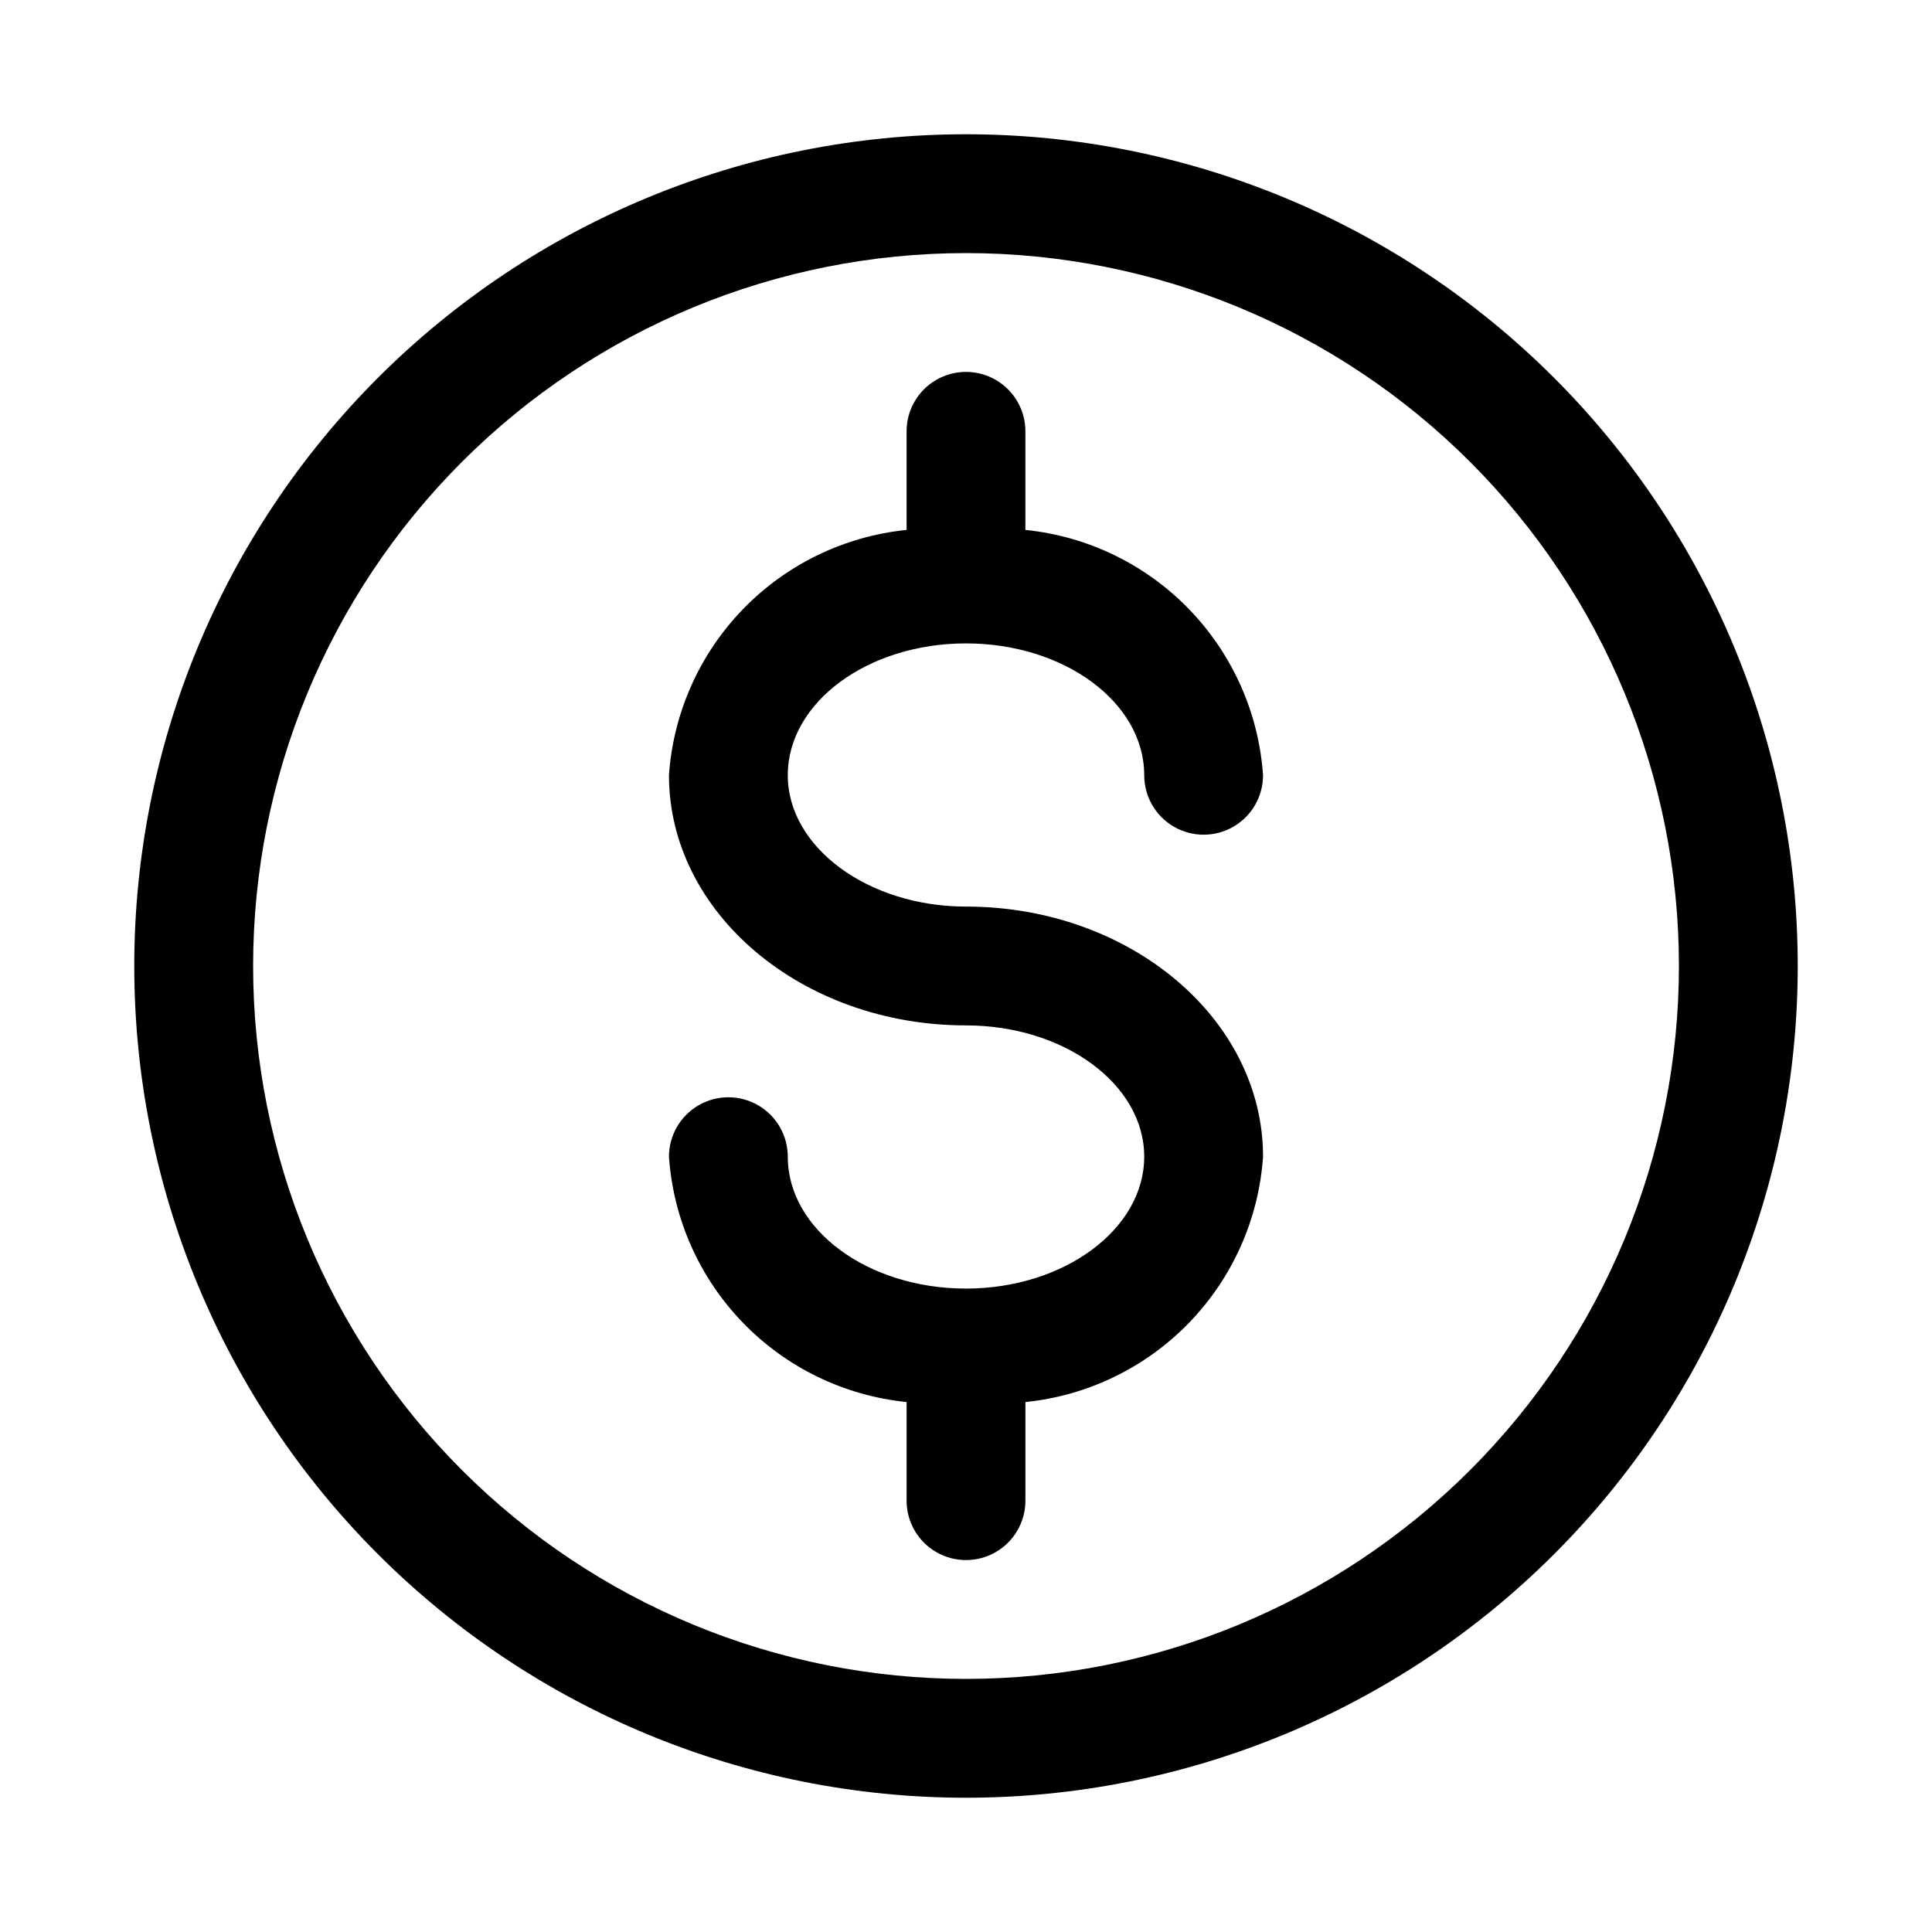
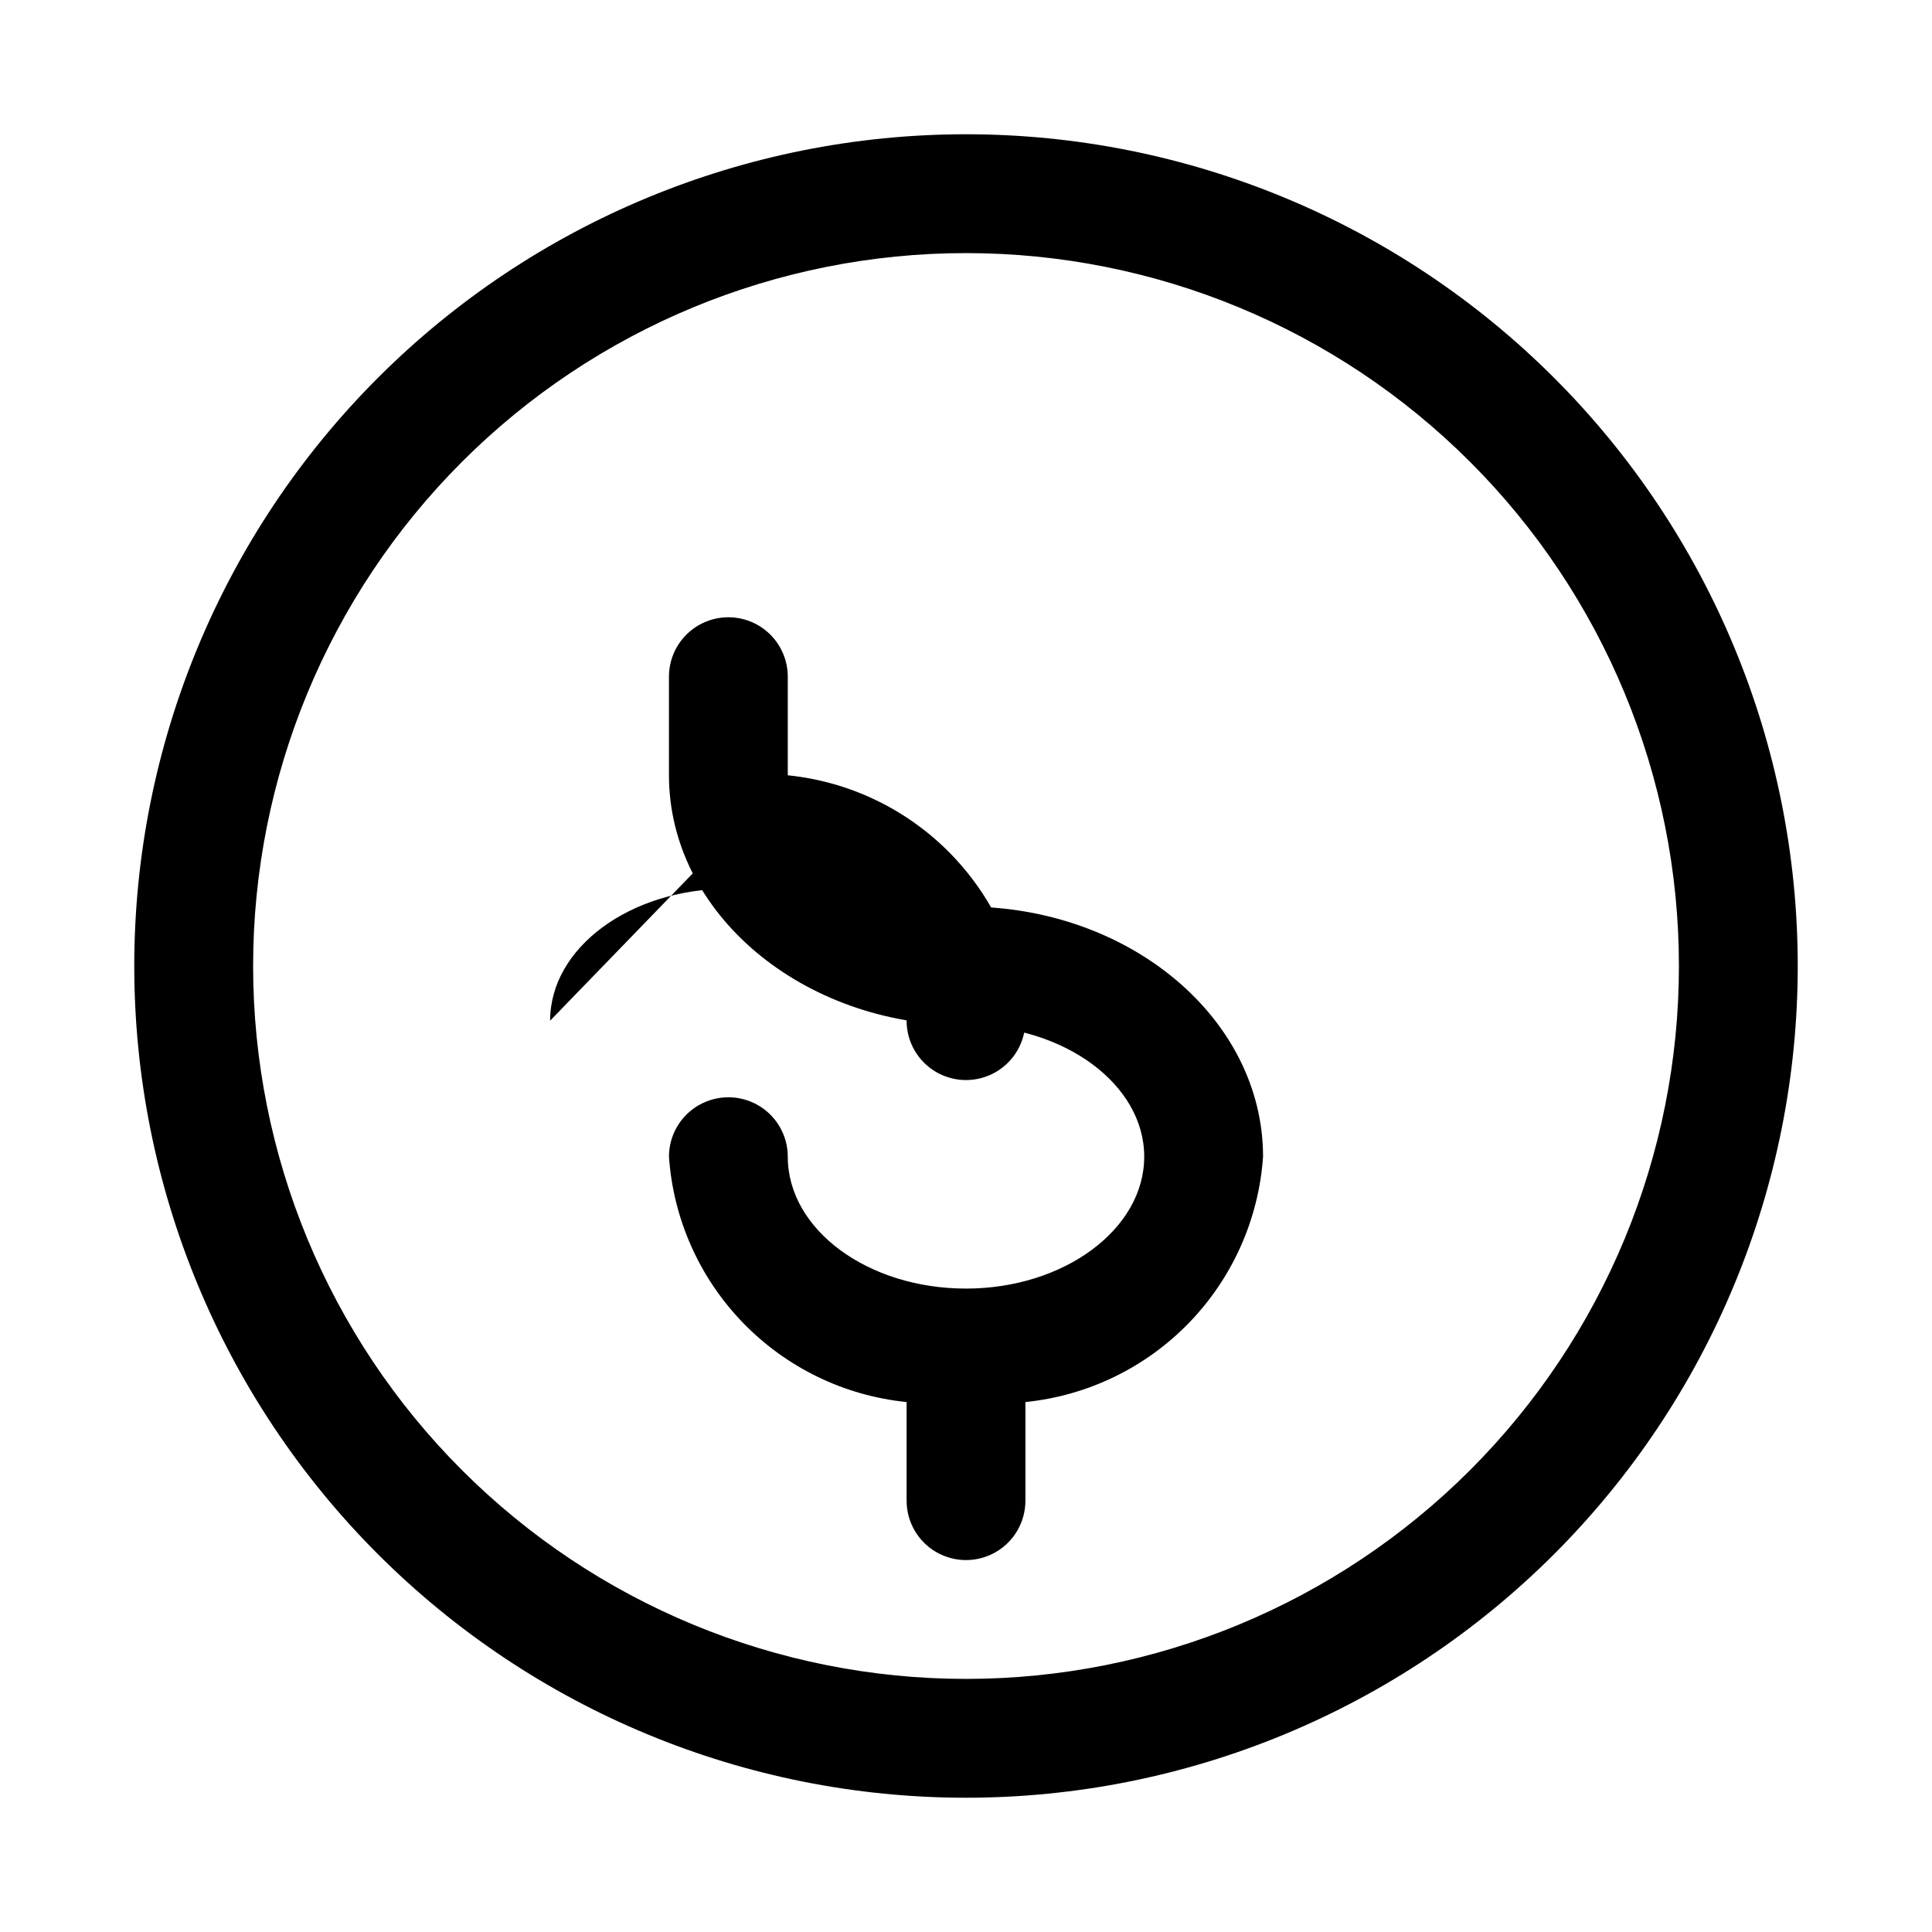
<svg xmlns="http://www.w3.org/2000/svg" fill="#000000" width="800px" height="800px" version="1.1" viewBox="144 144 512 512">
-   <path d="m352.77 349.46c0 19.051 21.254 34.793 47.234 34.793 43.453 0 78.719 29.758 78.719 66.281-1.141 16.527-8.09 32.117-19.613 44.016-11.523 11.898-26.883 19.34-43.363 21.008v26.137c0 5.625-3 10.82-7.871 13.633s-10.875 2.812-15.746 0-7.871-8.008-7.871-13.633v-26.137c-16.48-1.668-31.84-9.109-43.363-21.008-11.523-11.898-18.473-27.488-19.613-44.016 0-5.625 3-10.82 7.871-13.633 4.875-2.812 10.875-2.812 15.746 0 4.871 2.812 7.871 8.008 7.871 13.633 0 19.363 21.254 34.953 47.23 34.953 25.977 0 47.23-15.742 47.23-34.953 0.004-19.207-21.25-34.793-47.227-34.793-43.453 0-78.719-29.758-78.719-66.281h-0.004c1.141-16.527 8.09-32.117 19.613-44.016 11.523-11.898 26.883-19.34 43.363-21.008v-26.137c0-5.625 3-10.82 7.871-13.633s10.875-2.812 15.746 0 7.871 8.008 7.871 13.633v26.137c16.48 1.668 31.84 9.109 43.363 21.008 11.523 11.898 18.473 27.488 19.613 44.016 0 5.625-3 10.82-7.871 13.633s-10.875 2.812-15.746 0c-4.871-2.812-7.871-8.008-7.871-13.633 0-19.363-21.254-34.953-47.23-34.953-25.98 0-47.234 15.586-47.234 34.953zm267.65 50.539c0 58.457-23.223 114.52-64.559 155.86-41.336 41.336-97.398 64.559-155.86 64.559-58.461 0-114.52-23.223-155.86-64.559-41.336-41.336-64.559-97.398-64.559-155.86 0-58.461 23.223-114.52 64.559-155.86s97.398-64.559 155.86-64.559c58.457 0 114.52 23.223 155.86 64.559 41.336 41.336 64.559 97.398 64.559 155.86zm-31.488 0c0-50.109-19.902-98.164-55.336-133.59-35.43-35.43-83.484-55.336-133.59-55.336-50.109 0-98.164 19.906-133.59 55.336s-55.336 83.484-55.336 133.59c0 50.105 19.906 98.16 55.336 133.59 35.43 35.434 83.484 55.336 133.59 55.336 50.105 0 98.16-19.902 133.59-55.336 35.434-35.43 55.336-83.484 55.336-133.59z" />
+   <path d="m352.77 349.46c0 19.051 21.254 34.793 47.234 34.793 43.453 0 78.719 29.758 78.719 66.281-1.141 16.527-8.09 32.117-19.613 44.016-11.523 11.898-26.883 19.34-43.363 21.008v26.137c0 5.625-3 10.82-7.871 13.633s-10.875 2.812-15.746 0-7.871-8.008-7.871-13.633v-26.137c-16.48-1.668-31.84-9.109-43.363-21.008-11.523-11.898-18.473-27.488-19.613-44.016 0-5.625 3-10.82 7.871-13.633 4.875-2.812 10.875-2.812 15.746 0 4.871 2.812 7.871 8.008 7.871 13.633 0 19.363 21.254 34.953 47.23 34.953 25.977 0 47.23-15.742 47.23-34.953 0.004-19.207-21.25-34.793-47.227-34.793-43.453 0-78.719-29.758-78.719-66.281h-0.004v-26.137c0-5.625 3-10.82 7.871-13.633s10.875-2.812 15.746 0 7.871 8.008 7.871 13.633v26.137c16.48 1.668 31.84 9.109 43.363 21.008 11.523 11.898 18.473 27.488 19.613 44.016 0 5.625-3 10.82-7.871 13.633s-10.875 2.812-15.746 0c-4.871-2.812-7.871-8.008-7.871-13.633 0-19.363-21.254-34.953-47.23-34.953-25.98 0-47.234 15.586-47.234 34.953zm267.65 50.539c0 58.457-23.223 114.52-64.559 155.86-41.336 41.336-97.398 64.559-155.86 64.559-58.461 0-114.52-23.223-155.86-64.559-41.336-41.336-64.559-97.398-64.559-155.86 0-58.461 23.223-114.52 64.559-155.86s97.398-64.559 155.86-64.559c58.457 0 114.52 23.223 155.86 64.559 41.336 41.336 64.559 97.398 64.559 155.86zm-31.488 0c0-50.109-19.902-98.164-55.336-133.59-35.43-35.43-83.484-55.336-133.59-55.336-50.109 0-98.164 19.906-133.59 55.336s-55.336 83.484-55.336 133.59c0 50.105 19.906 98.16 55.336 133.59 35.43 35.434 83.484 55.336 133.59 55.336 50.105 0 98.16-19.902 133.59-55.336 35.434-35.43 55.336-83.484 55.336-133.59z" />
</svg>